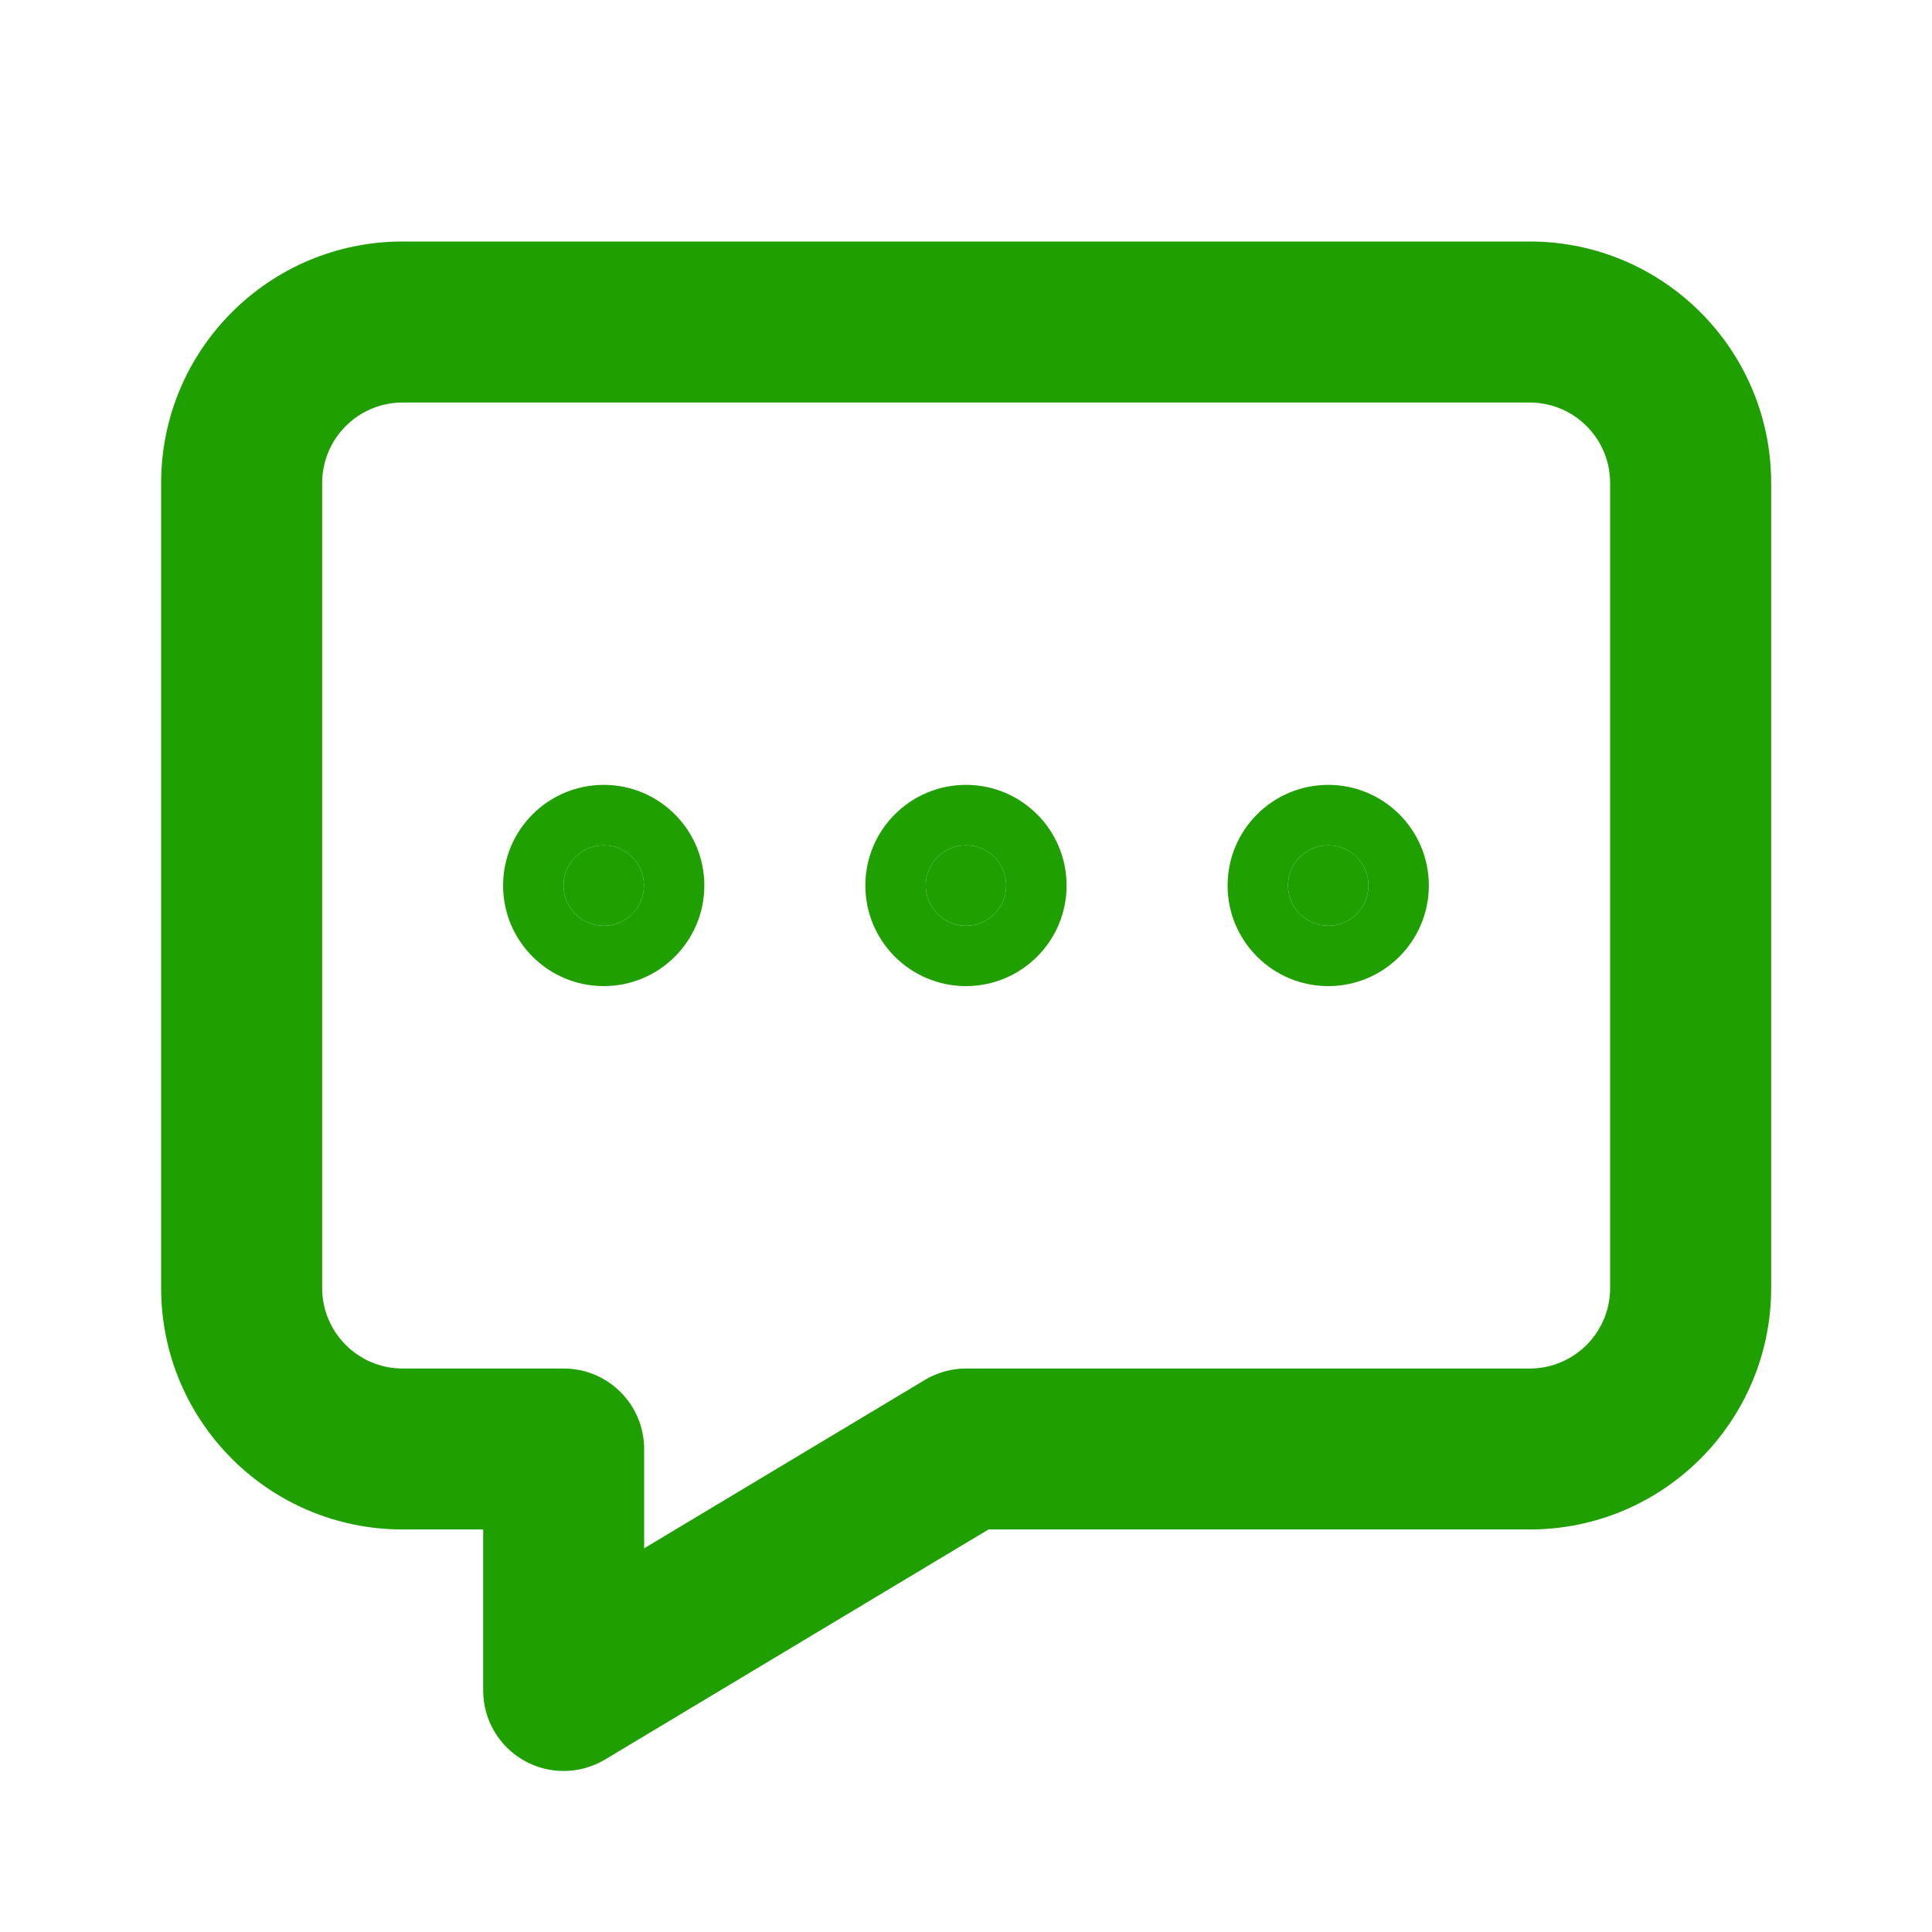
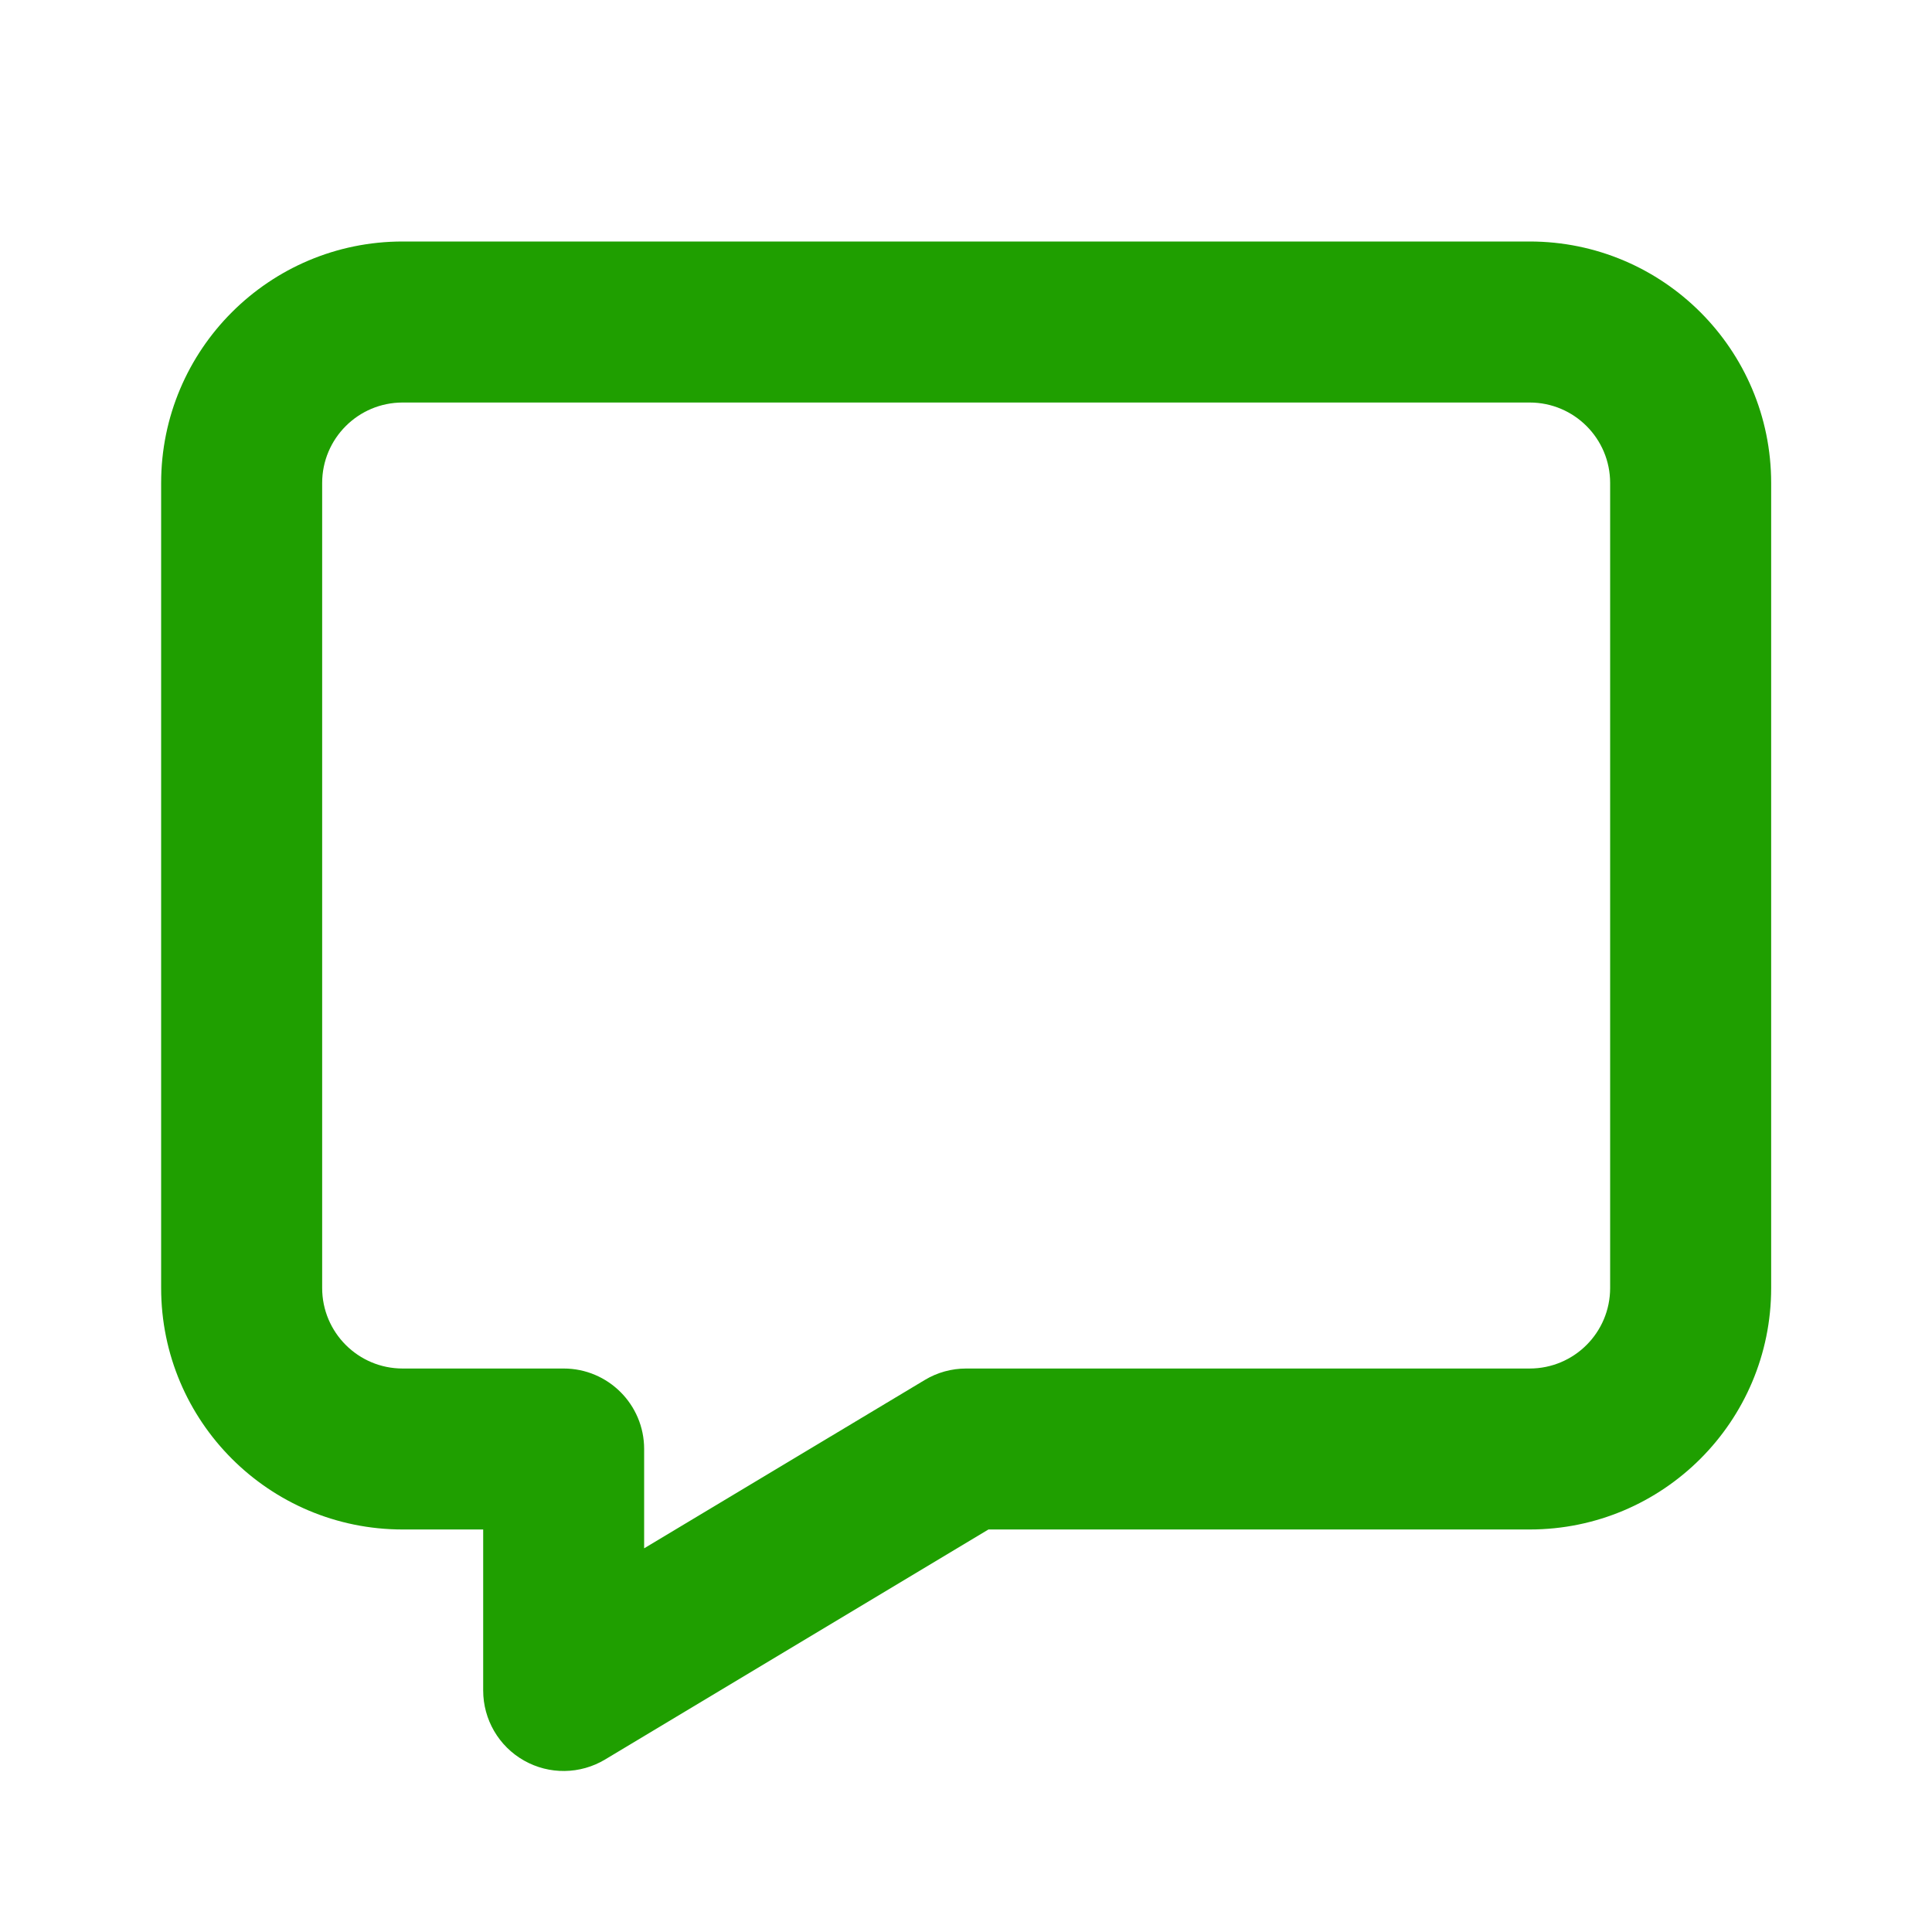
<svg xmlns="http://www.w3.org/2000/svg" width="32" height="32" viewBox="0 0 32 32" fill="none">
  <path fill-rule="evenodd" clip-rule="evenodd" d="M2.669 8C2.669 5.791 4.46 4 6.669 4H25.336C27.545 4 29.336 5.791 29.336 8V21.333C29.336 23.543 27.545 25.333 25.336 25.333H16.372L10.022 29.143C9.61 29.39 9.097 29.397 8.679 29.16C8.261 28.924 8.003 28.48 8.003 28V25.333H6.669C4.46 25.333 2.669 23.543 2.669 21.333V8ZM6.669 6.667C5.933 6.667 5.336 7.264 5.336 8V21.333C5.336 22.07 5.933 22.667 6.669 22.667H9.336C10.072 22.667 10.669 23.264 10.669 24V25.645L15.317 22.857C15.524 22.732 15.761 22.667 16.003 22.667H25.336C26.073 22.667 26.669 22.07 26.669 21.333V8C26.669 7.264 26.073 6.667 25.336 6.667H6.669Z" fill="#1F9F00" />
-   <path d="M10 15.333C9.632 15.333 9.333 15.035 9.333 14.667C9.333 14.299 9.632 14 10 14C10.368 14 10.666 14.299 10.666 14.667C10.666 15.035 10.368 15.333 10 15.333Z" fill="#1F9F00" />
-   <path d="M16 15.333C15.632 15.333 15.333 15.035 15.333 14.667C15.333 14.299 15.632 14 16 14C16.368 14 16.666 14.299 16.666 14.667C16.666 15.035 16.368 15.333 16 15.333Z" fill="#1F9F00" />
-   <path d="M22 15.333C21.632 15.333 21.333 15.035 21.333 14.667C21.333 14.299 21.632 14 22 14C22.368 14 22.666 14.299 22.666 14.667C22.666 15.035 22.368 15.333 22 15.333Z" fill="#1F9F00" />
-   <path fill-rule="evenodd" clip-rule="evenodd" d="M10 16.333C9.079 16.333 8.333 15.587 8.333 14.667C8.333 13.746 9.079 13 10 13C10.92 13 11.666 13.746 11.666 14.667C11.666 15.587 10.92 16.333 10 16.333ZM16 16.333C15.079 16.333 14.333 15.587 14.333 14.667C14.333 13.746 15.079 13 16 13C16.92 13 17.666 13.746 17.666 14.667C17.666 15.587 16.92 16.333 16 16.333ZM22 16.333C21.079 16.333 20.333 15.587 20.333 14.667C20.333 13.746 21.079 13 22 13C22.92 13 23.666 13.746 23.666 14.667C23.666 15.587 22.92 16.333 22 16.333ZM10 15.333C9.632 15.333 9.333 15.035 9.333 14.667C9.333 14.299 9.632 14 10 14C10.368 14 10.666 14.299 10.666 14.667C10.666 15.035 10.368 15.333 10 15.333ZM16 15.333C15.632 15.333 15.333 15.035 15.333 14.667C15.333 14.299 15.632 14 16 14C16.368 14 16.666 14.299 16.666 14.667C16.666 15.035 16.368 15.333 16 15.333ZM21.333 14.667C21.333 15.035 21.632 15.333 22 15.333C22.368 15.333 22.666 15.035 22.666 14.667C22.666 14.299 22.368 14 22 14C21.632 14 21.333 14.299 21.333 14.667Z" fill="#1F9F00" />
</svg>